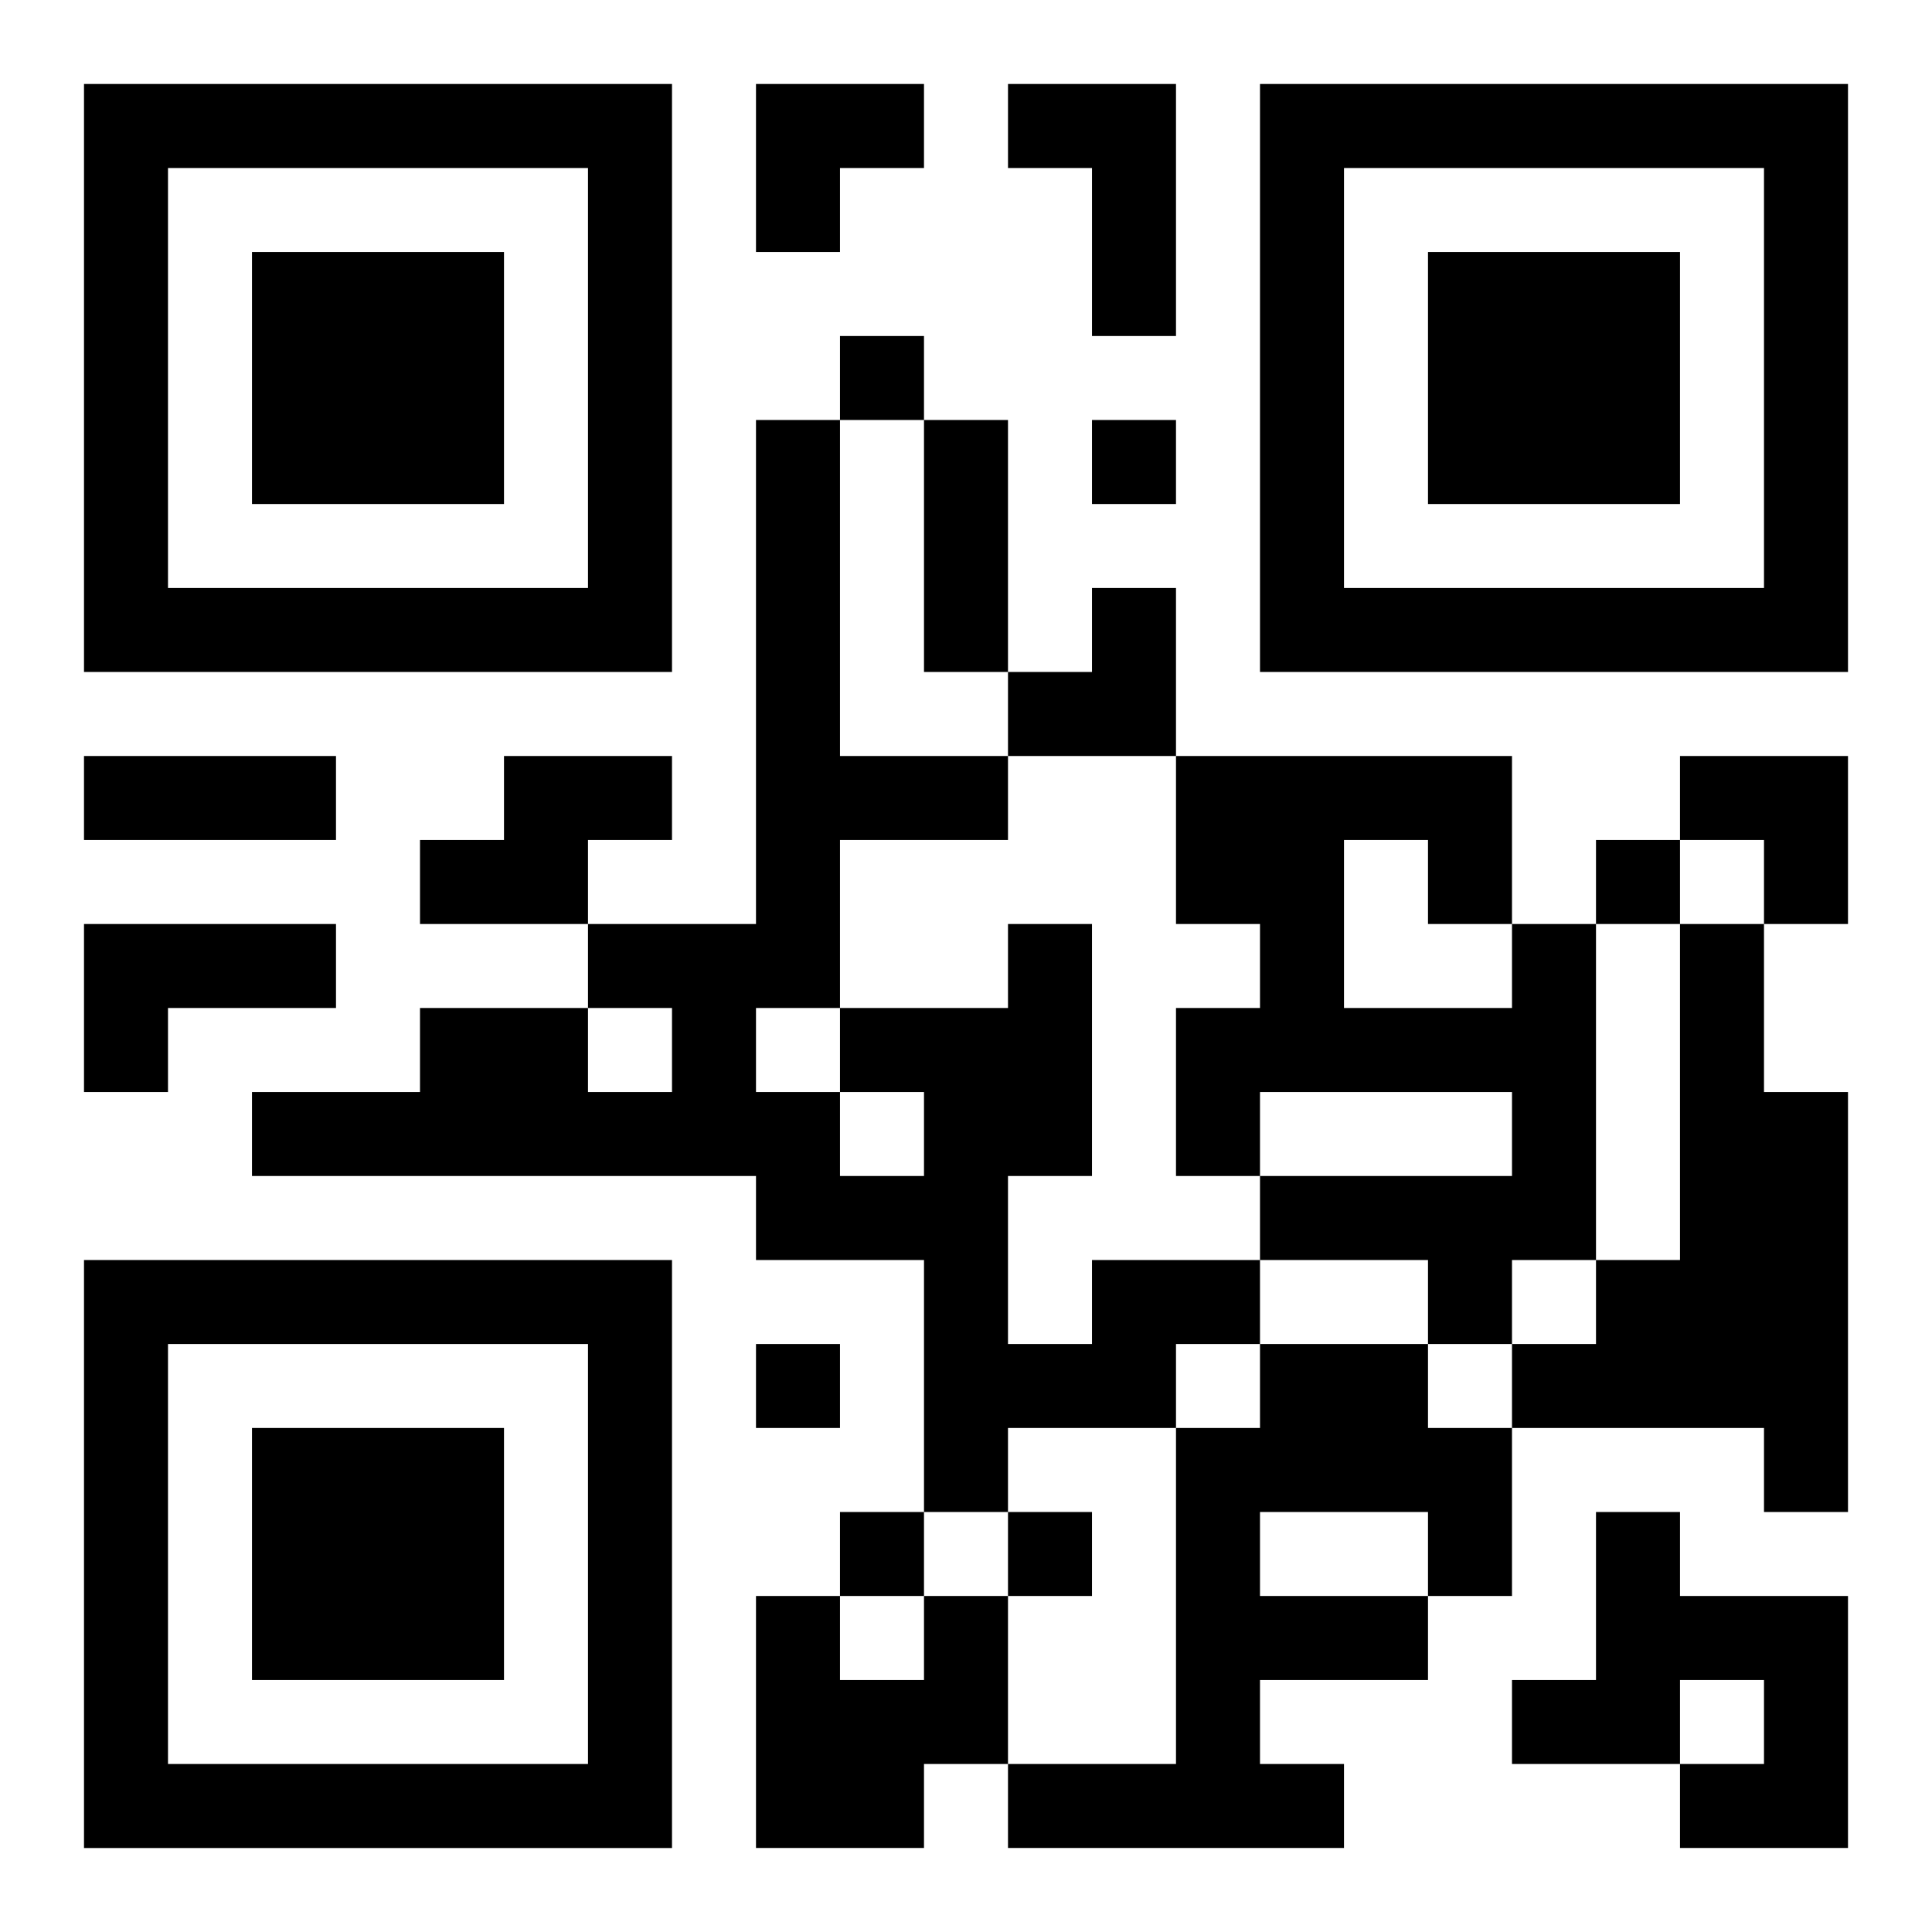
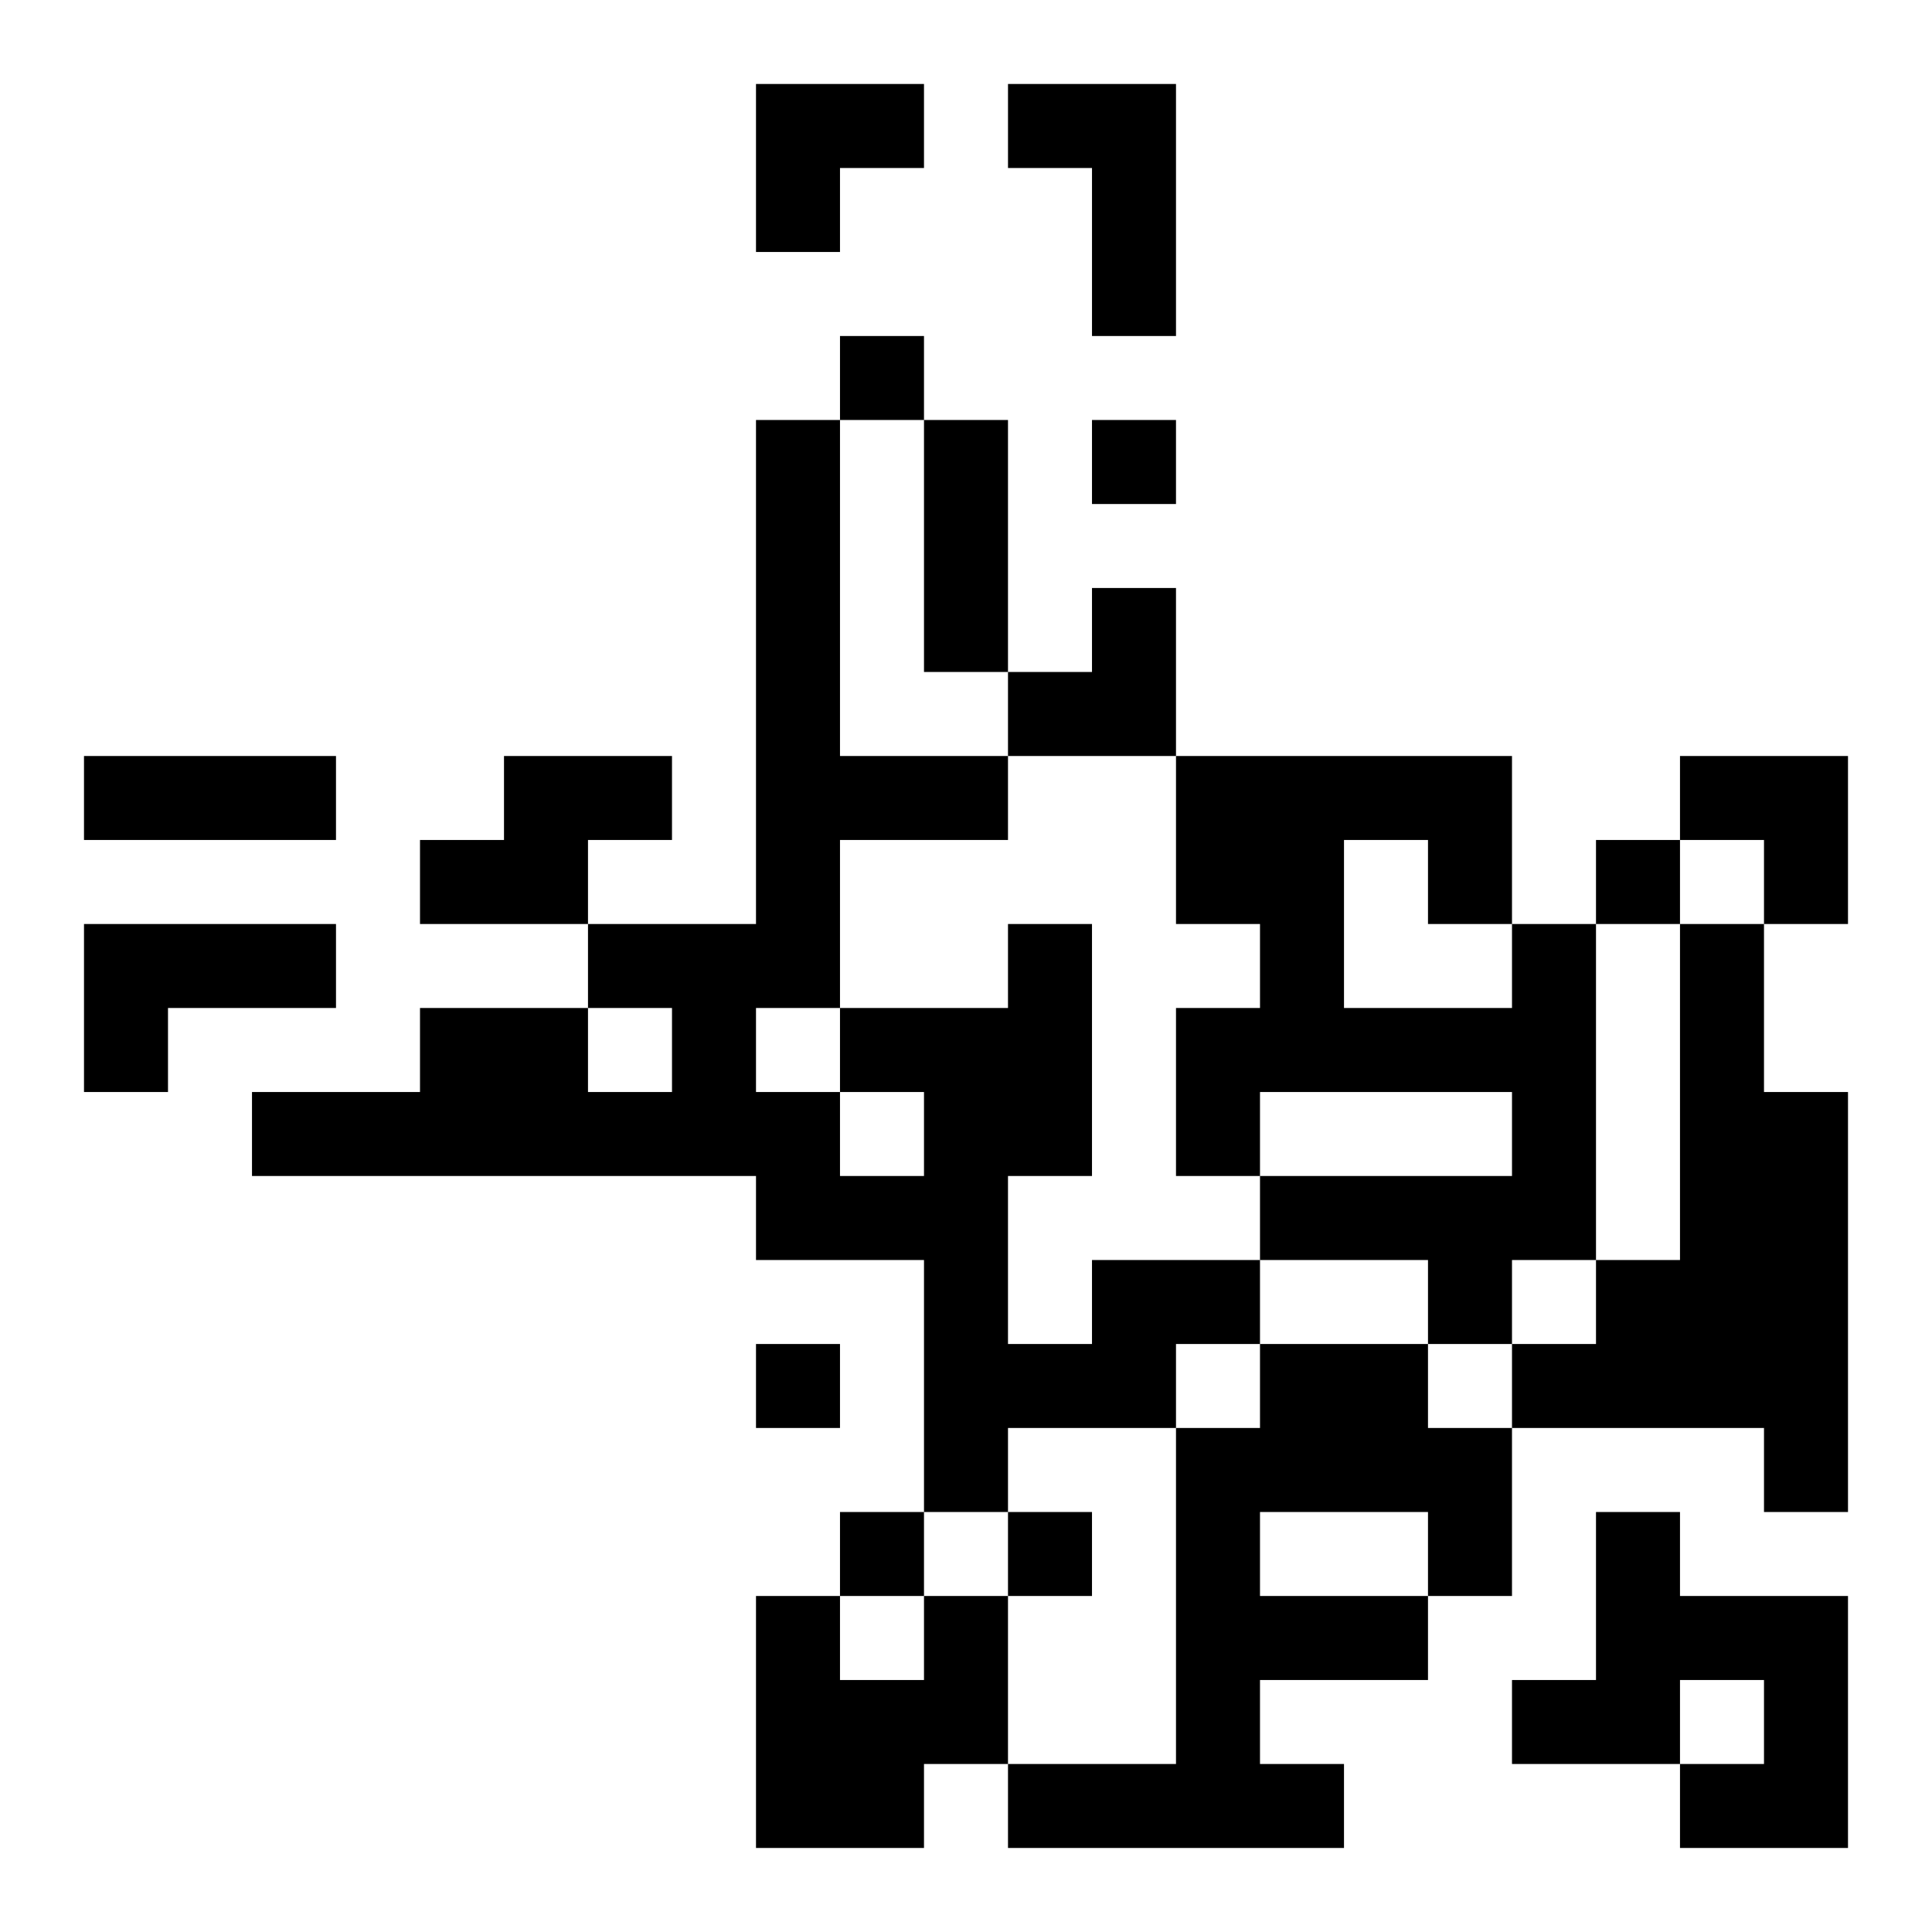
<svg xmlns="http://www.w3.org/2000/svg" xmlns:xlink="http://www.w3.org/1999/xlink" width="250" height="250" baseProfile="full" version="1.1" viewBox="-1 -1 23 23">
  <symbol id="a">
-     <path d="m0 7v7h7v-7h-7zm1 1h5v5h-5v-5zm1 1v3h3v-3h-3z" />
-   </symbol>
+     </symbol>
  <use y="-7" xlink:href="#a" />
  <use y="7" xlink:href="#a" />
  <use x="14" y="-7" xlink:href="#a" />
  <path d="m11 0h2v3h-1v-2h-1v-1m-6 8h2v1h-1v1h-2v-1h1v-1m-5 2h3v1h-2v1h-1v-2m17 0h1v4h-1v1h-1v-1h-2v-1h3v-1h-3v1h-1v-2h1v-1h-1v-2h4v2m-2-1v2h2v-1h-1v-1h-1m4 1h1v2h1v5h-1v-1h-3v-1h1v-1h1v-4m-7 4h2v1h-1v1h-2v1h-1v-3h-2v-1h-6v-1h2v-1h2v1h1v-1h-1v-1h2v-6h1v4h2v1h-2v2h2v-1h1v3h-1v2h1v-1m-3-2v1h1v-1h-1m-1-1v1h1v-1h-1m6 4h2v1h1v2h-1v1h-2v1h1v1h-4v-1h2v-4h1v-1m0 2v1h2v-1h-2m4 0h1v1h2v3h-2v-1h1v-1h-1v1h-2v-1h1v-2m-8 1h1v2h-1v1h-2v-3h1v1h1v-1m-1-15v1h1v-1h-1m3 1v1h1v-1h-1m6 5v1h1v-1h-1m-10 6v1h1v-1h-1m1 2v1h1v-1h-1m2 0v1h1v-1h-1m-1-13h1v3h-1v-3m-10 4h3v1h-3v-1m8-8h2v1h-1v1h-1zm3 6m1 0h1v2h-2v-1h1zm7 2h2v2h-1v-1h-1z" />
</svg>